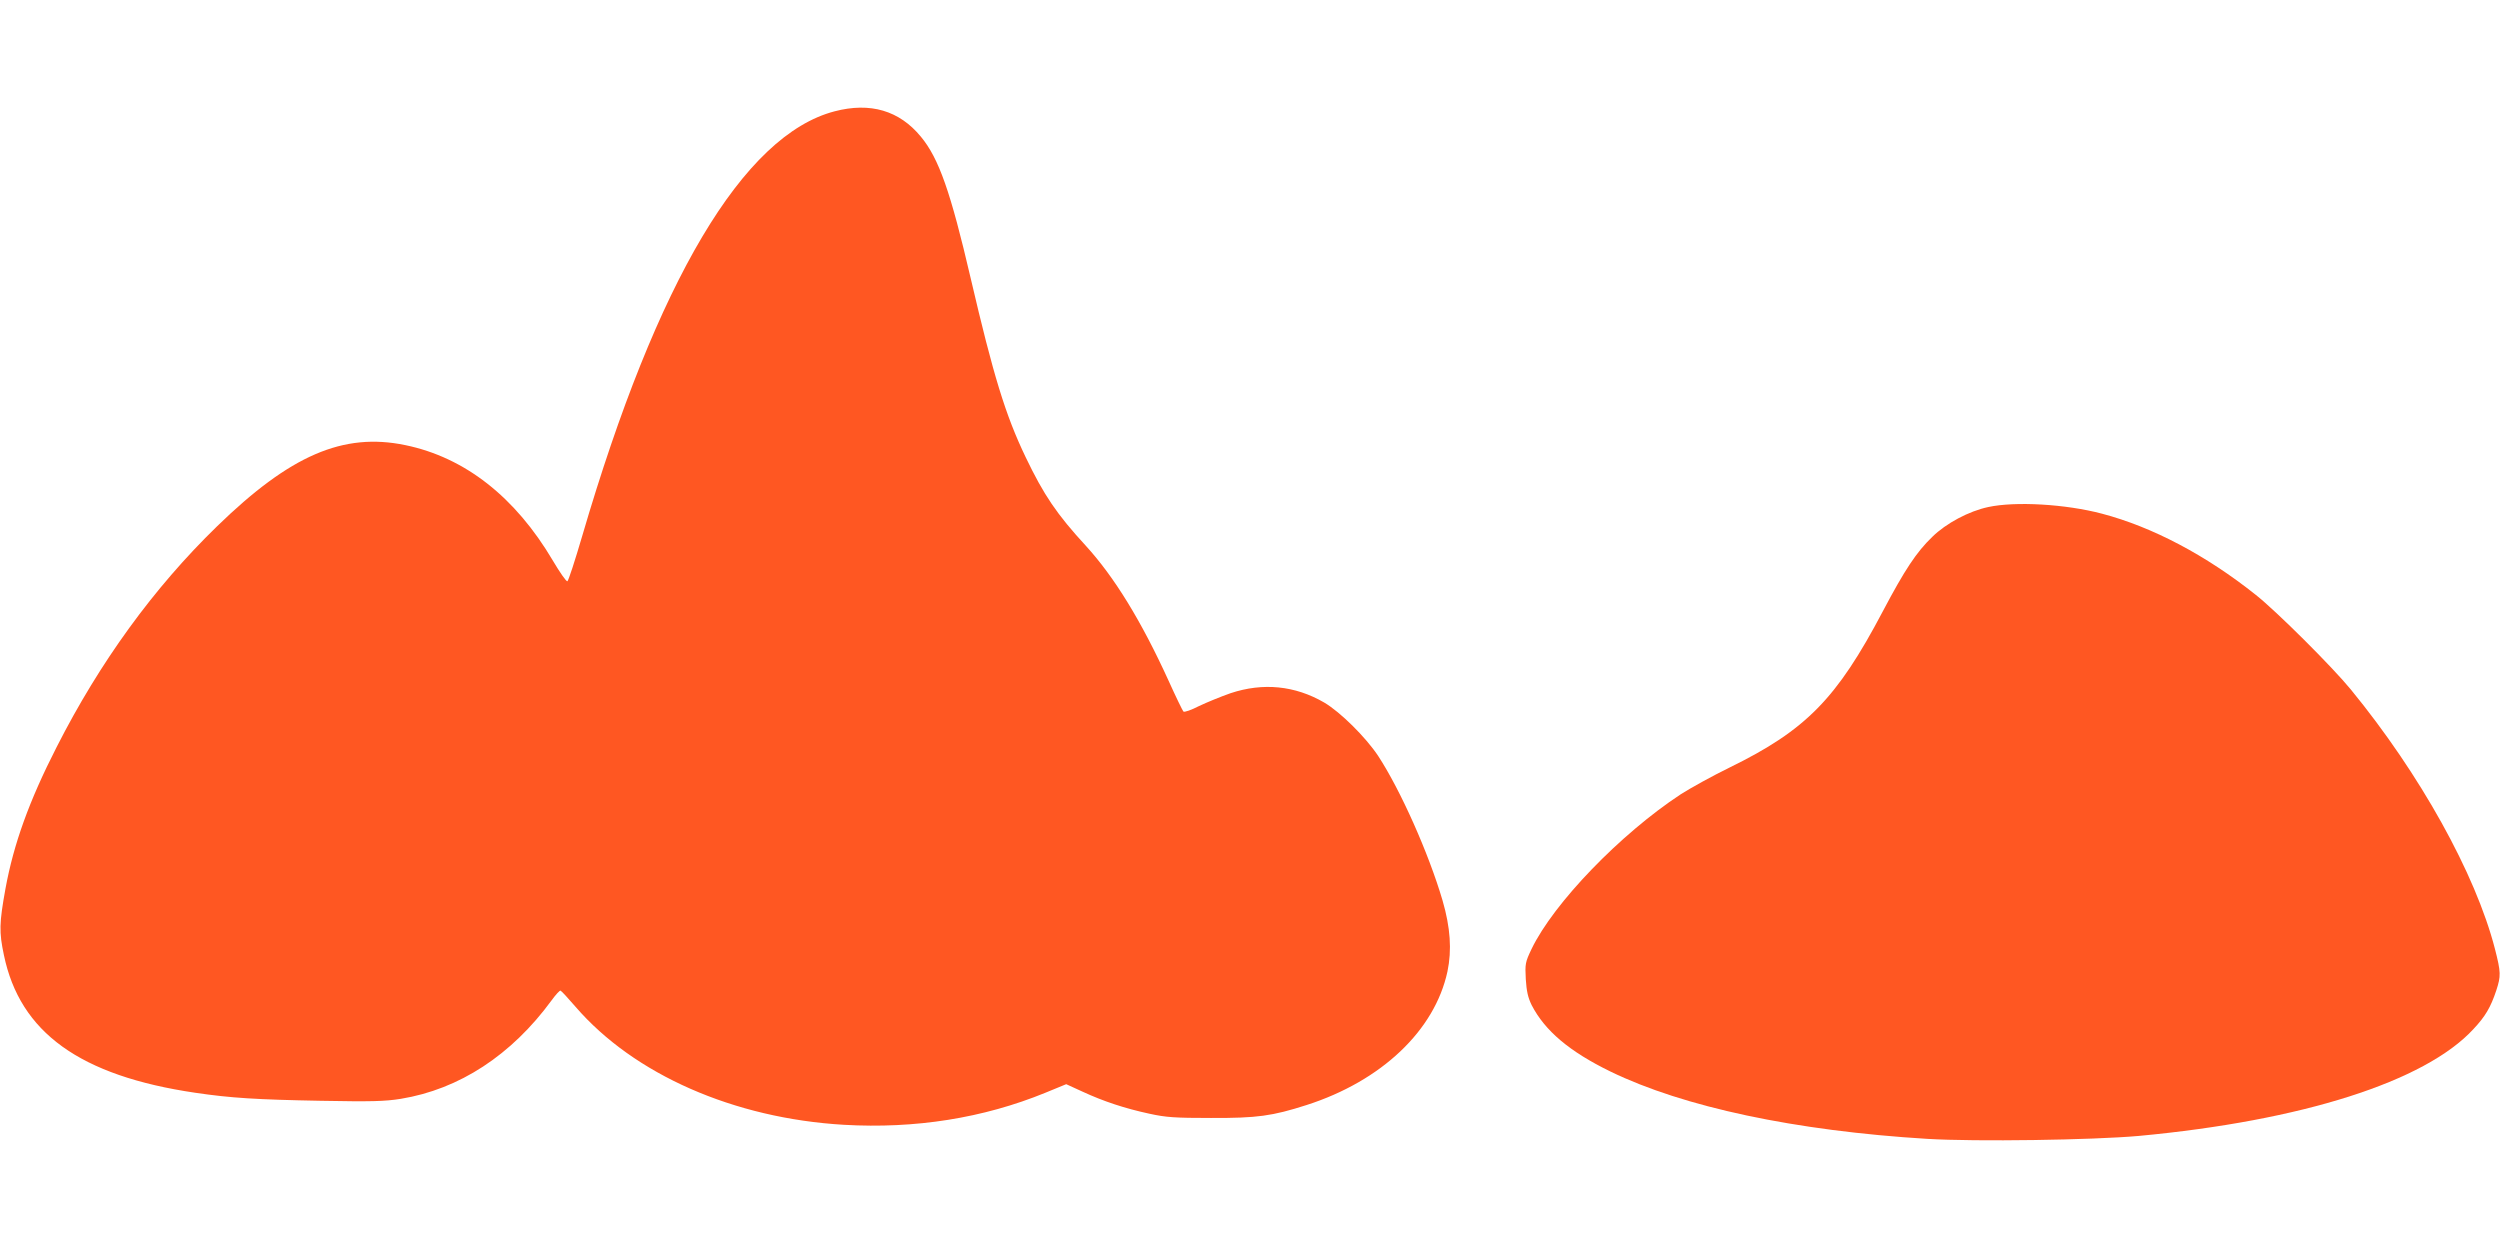
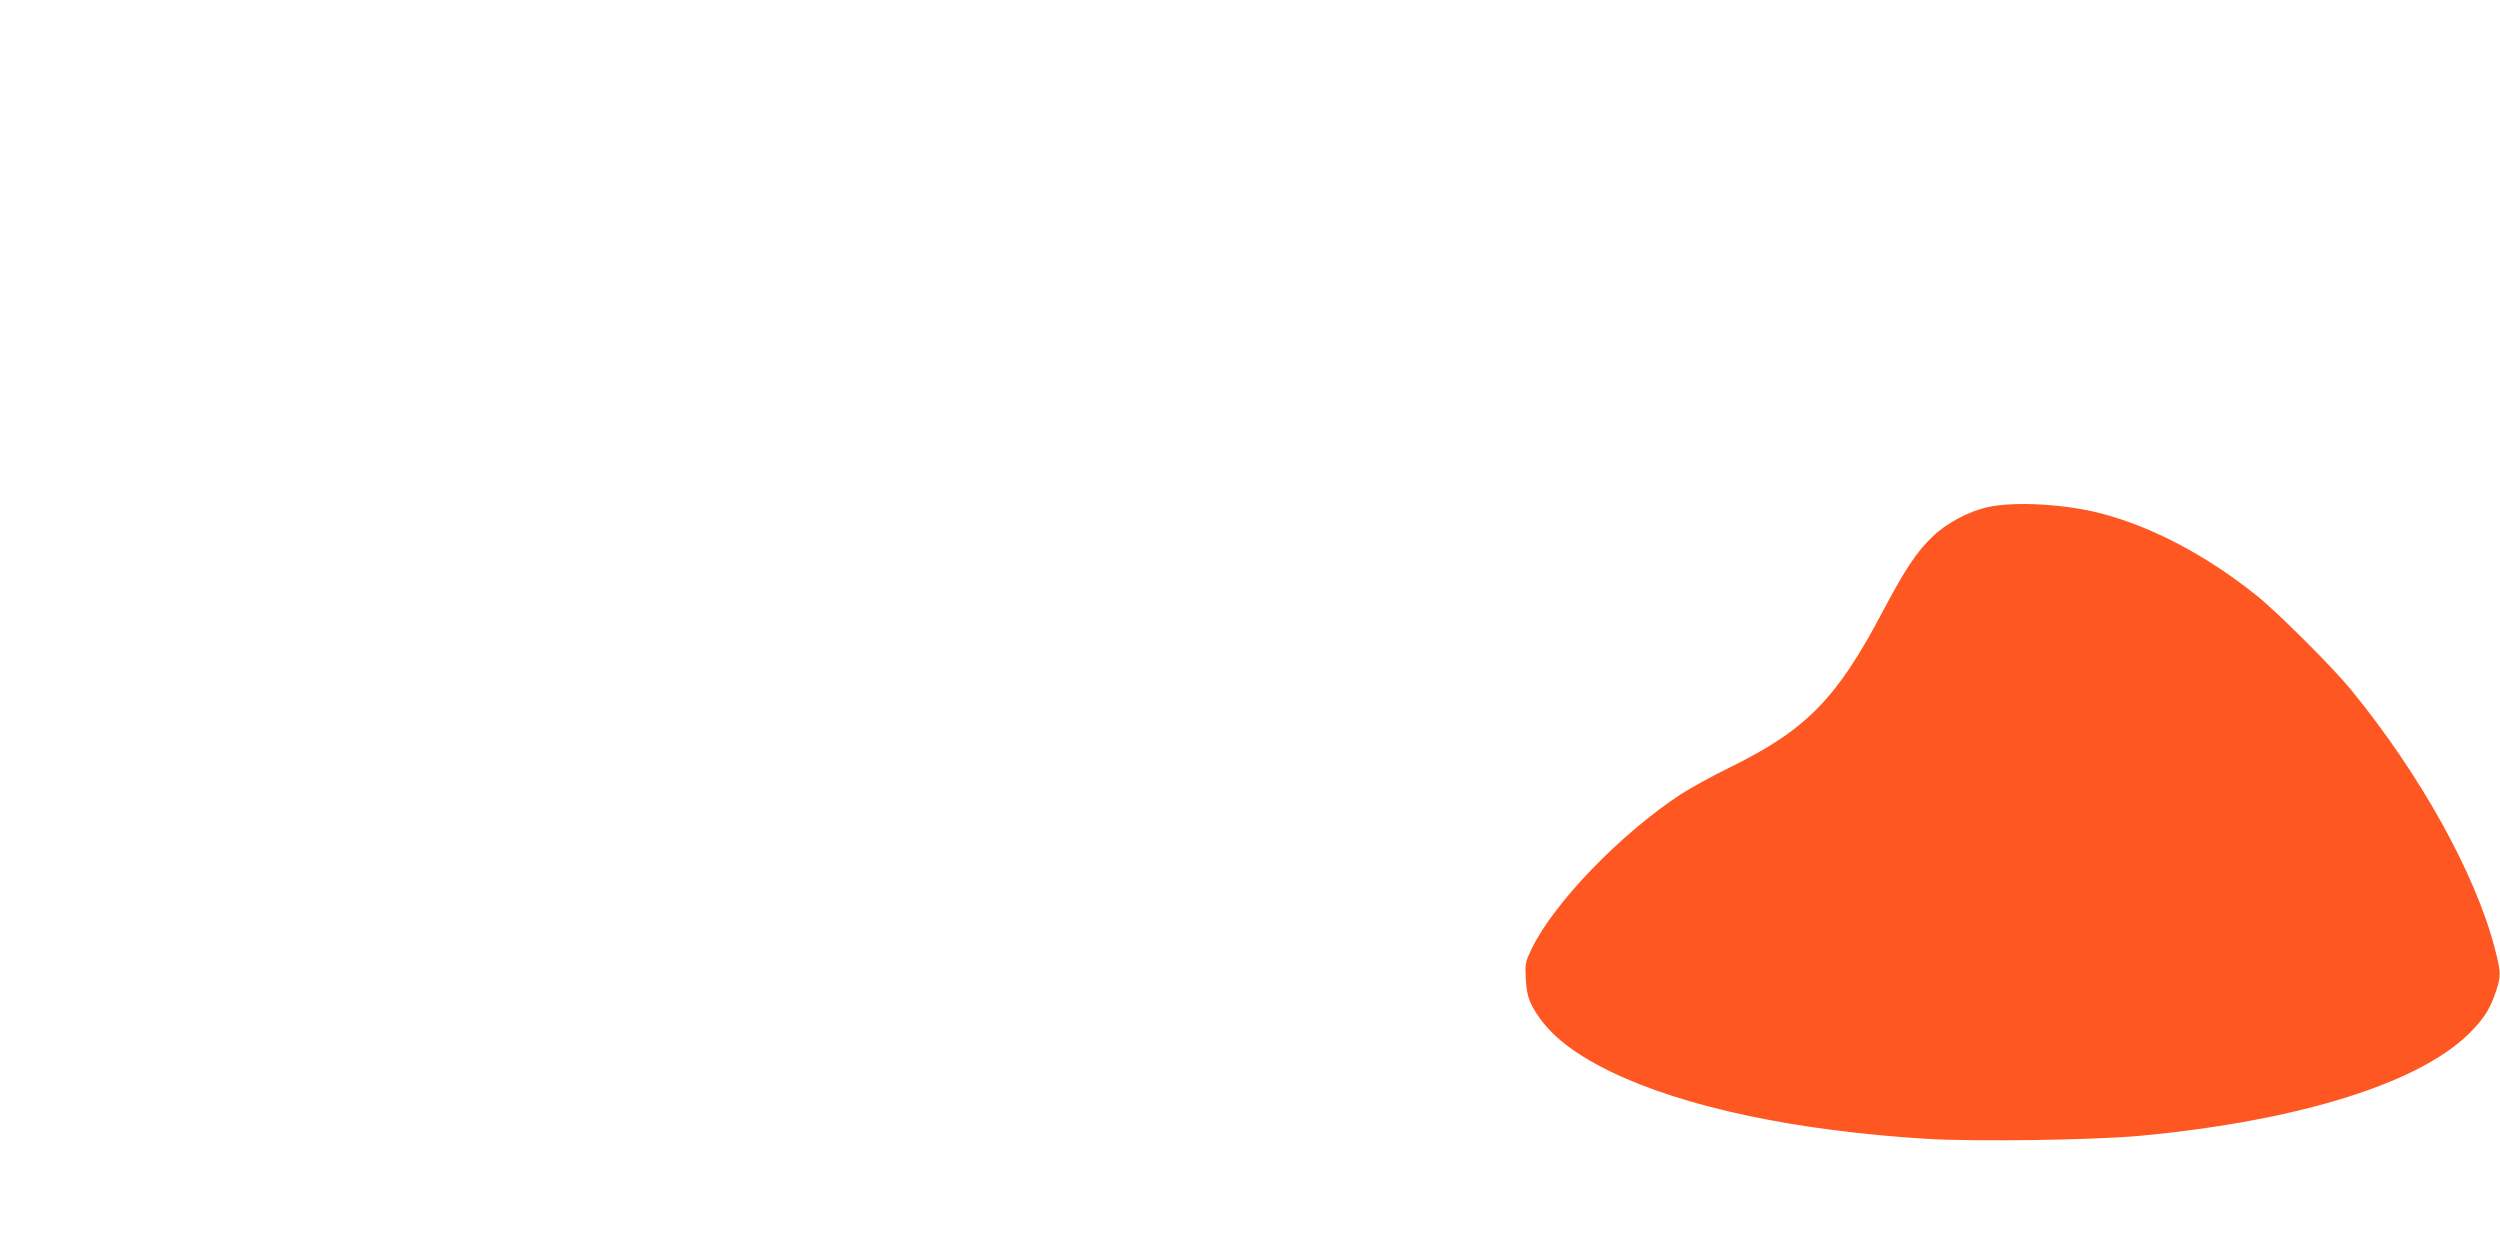
<svg xmlns="http://www.w3.org/2000/svg" version="1.0" width="1280pt" height="640pt" viewBox="0 0 1280 640" preserveAspectRatio="xMidYMid meet">
  <g transform="translate(0,640) scale(0.1,-0.1)" fill="#ff5722" stroke="none">
-     <path d="M4273 5830 c-467 -122 -909 -866 -1292 -2174 -37 -126 -71 -231 -76 -232 -6 -2 -39 46 -74 105 -193 327 -451 529 -756 592 -318 66 -590 -52 -964 -416 -324 -315 -600 -695 -821 -1130 -141 -276 -220 -496 -262 -725 -32 -177 -33 -222 -8 -340 82 -396 389 -618 980 -705 182 -27 316 -35 640 -41 262 -5 331 -3 412 10 300 49 567 224 772 504 21 29 42 52 46 50 5 -2 39 -39 77 -83 299 -346 810 -571 1374 -604 364 -21 713 34 1031 164 l107 44 83 -38 c108 -50 217 -86 342 -113 86 -19 132 -22 316 -22 237 -1 314 10 489 66 384 123 657 382 722 684 23 110 15 225 -25 363 -71 242 -215 565 -330 741 -64 96 -193 224 -276 273 -150 87 -313 103 -479 48 -49 -17 -122 -47 -162 -66 -39 -20 -75 -33 -80 -28 -4 4 -39 76 -76 158 -140 307 -278 531 -423 690 -149 162 -215 259 -309 455 -103 215 -165 417 -281 915 -103 443 -163 614 -255 725 -110 134 -259 178 -442 130z" />
    <path d="M10180 3804 c-99 -21 -216 -83 -287 -153 -81 -78 -141 -169 -253 -381 -236 -448 -393 -608 -785 -800 -88 -43 -200 -105 -250 -137 -310 -204 -650 -557 -763 -791 -33 -69 -34 -77 -30 -155 4 -62 11 -94 30 -133 68 -132 194 -238 403 -340 374 -182 948 -304 1623 -345 248 -15 846 -6 1082 15 837 78 1465 278 1713 546 62 66 89 112 118 199 24 74 24 92 -7 213 -99 384 -384 896 -738 1328 -94 115 -381 401 -486 484 -256 204 -530 348 -788 416 -185 49 -443 64 -582 34z" />
  </g>
</svg>